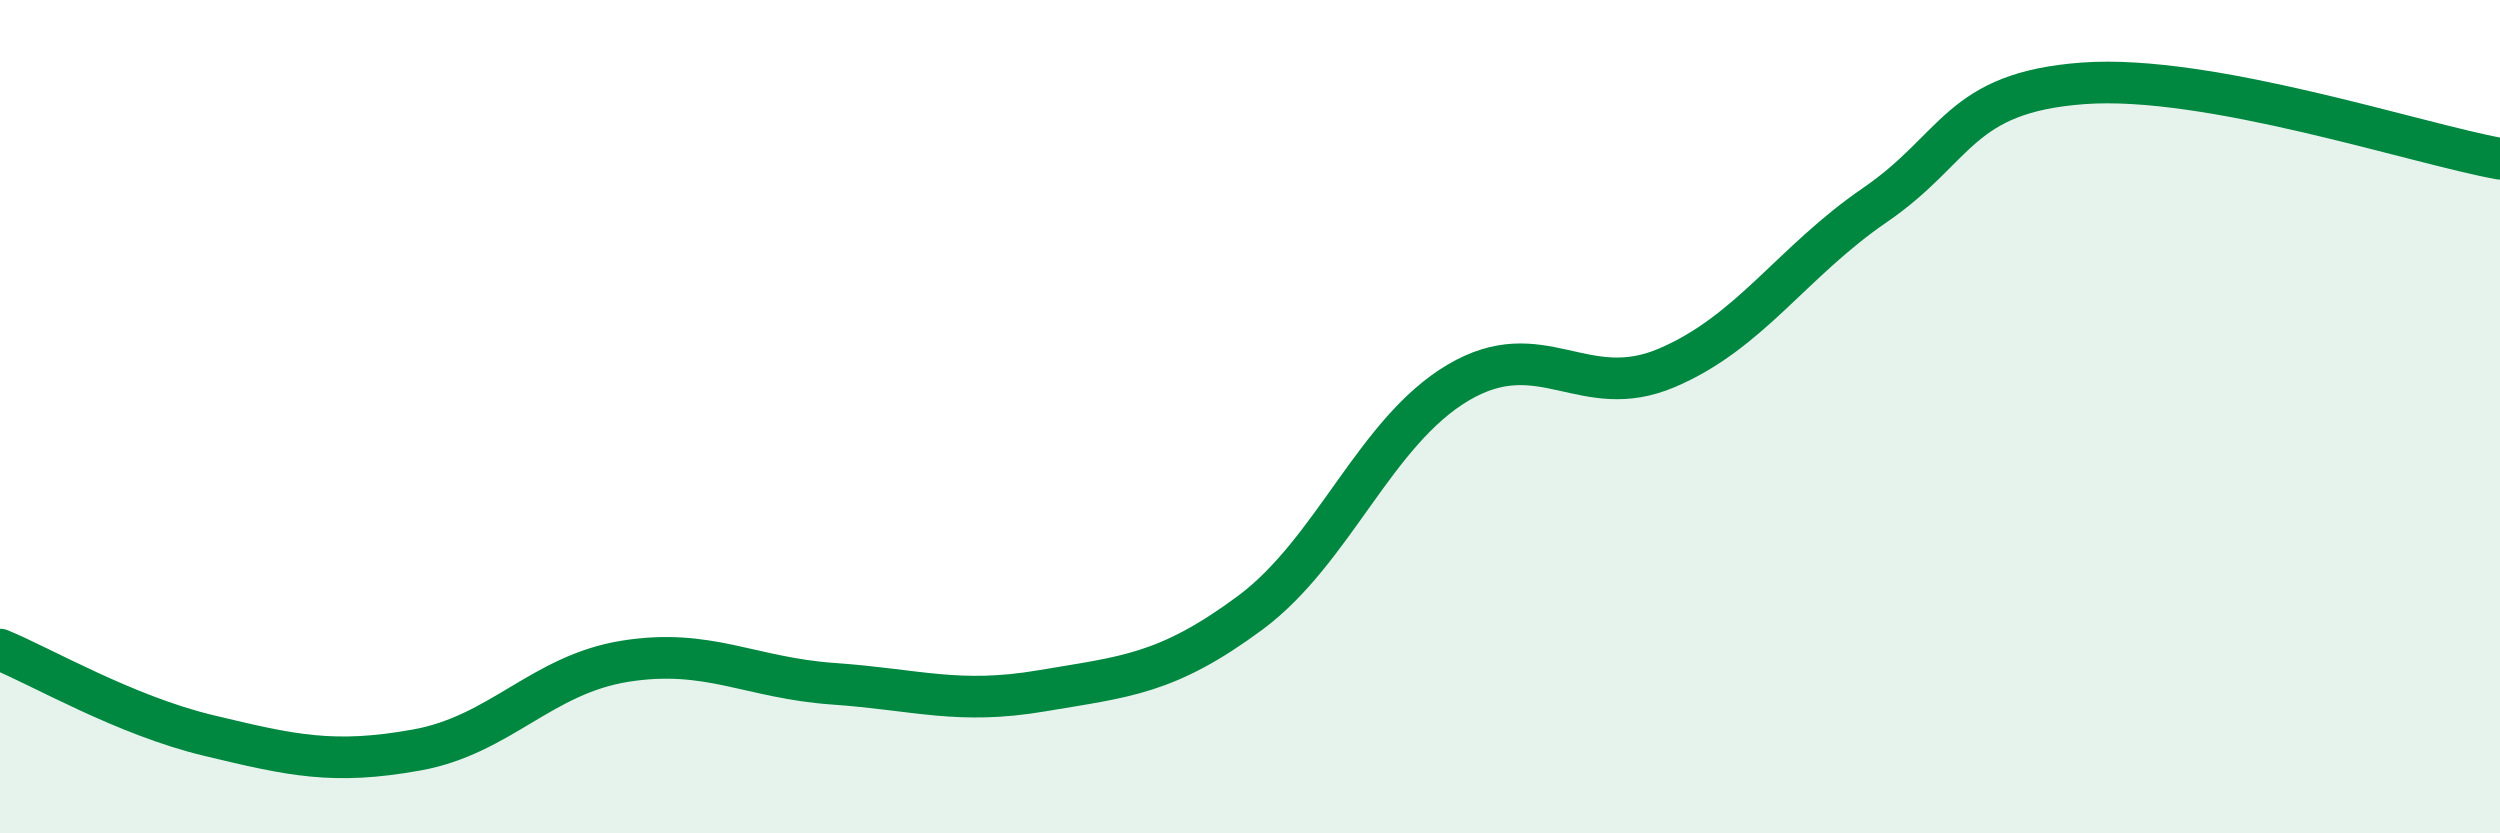
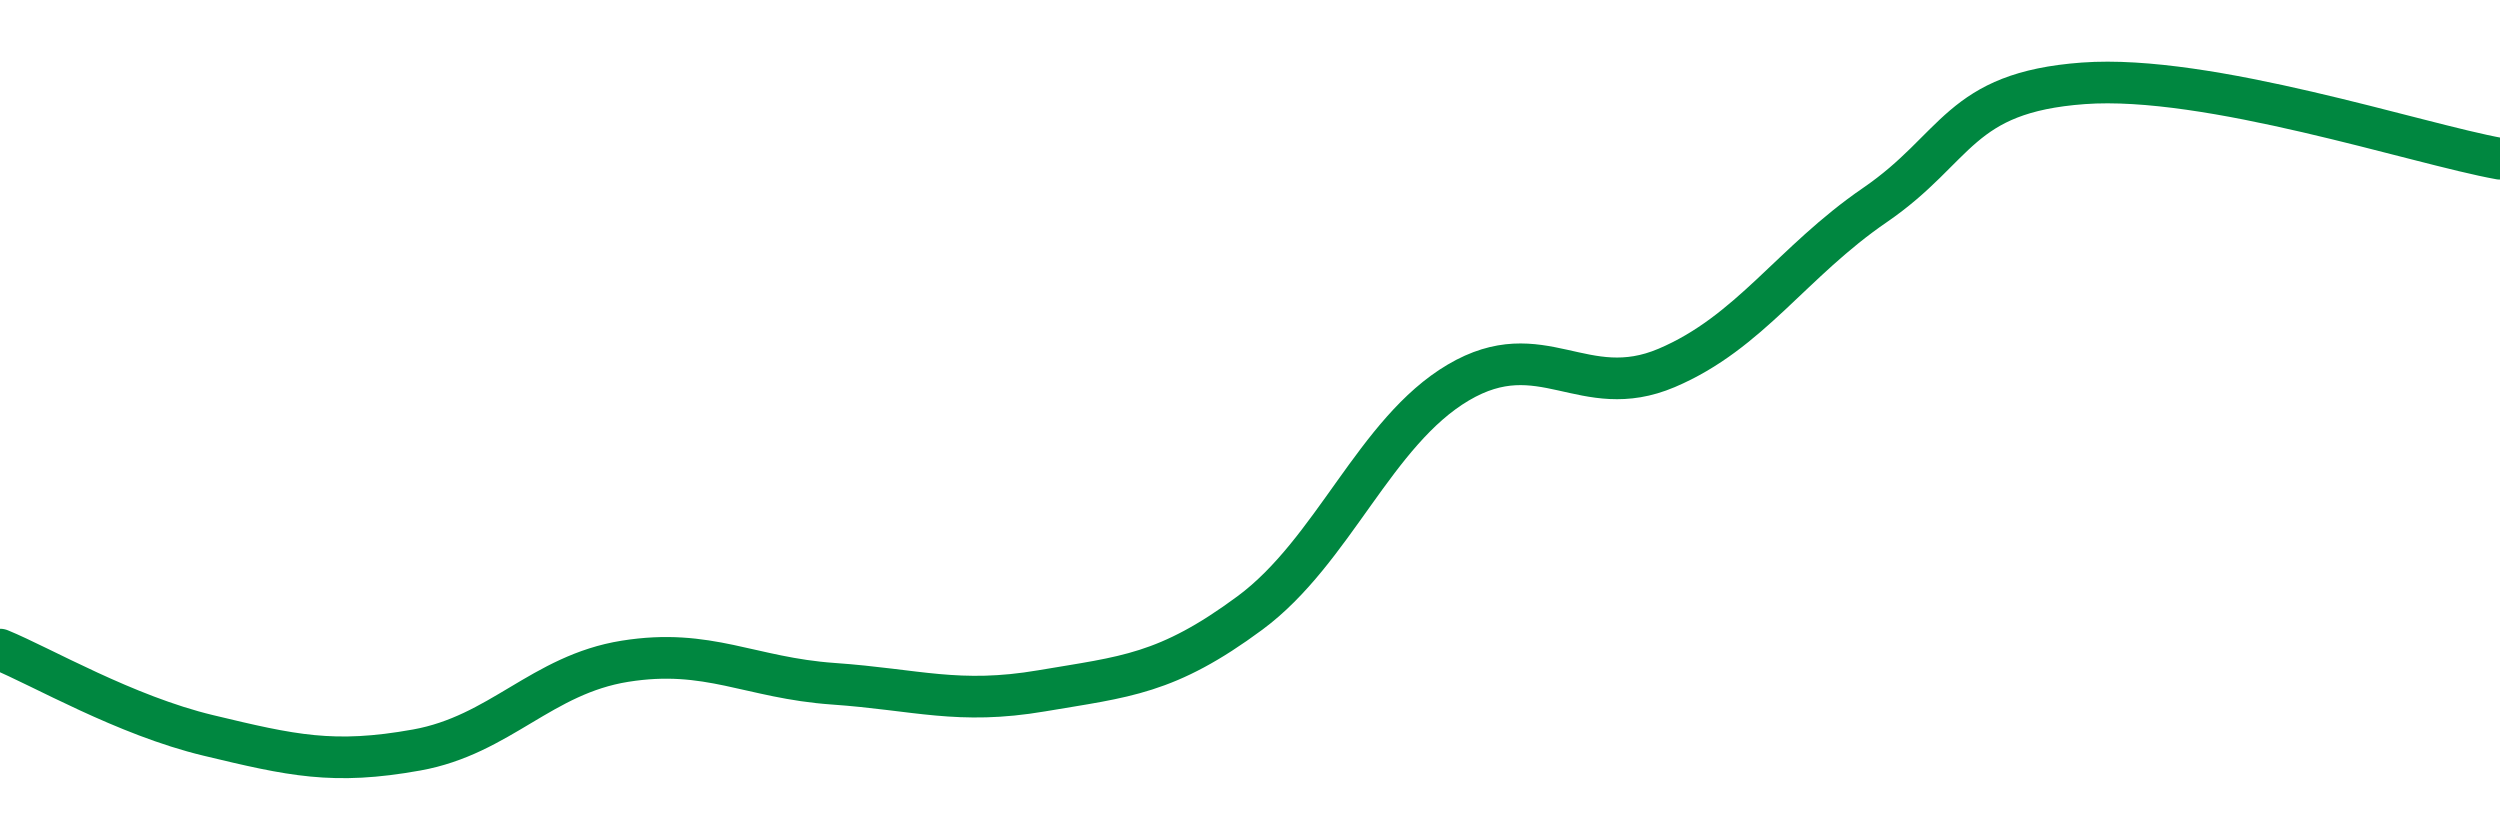
<svg xmlns="http://www.w3.org/2000/svg" width="60" height="20" viewBox="0 0 60 20">
-   <path d="M 0,15.59 C 1,16 3,17.17 5,17.65 C 7,18.13 8,18.36 10,18 C 12,17.64 13,16.19 15,15.87 C 17,15.55 18,16.27 20,16.41 C 22,16.55 23,16.92 25,16.58 C 27,16.24 28,16.19 30,14.71 C 32,13.23 33,10.36 35,9.18 C 37,8 38,9.68 40,8.83 C 42,7.98 43,6.29 45,4.92 C 47,3.55 47,2.22 50,2 C 53,1.78 58,3.45 60,3.81L60 20L0 20Z" fill="#008740" opacity="0.1" stroke-linecap="round" stroke-linejoin="round" />
  <path d="M 0,15.59 C 1,16 3,17.17 5,17.65 C 7,18.13 8,18.36 10,18 C 12,17.64 13,16.19 15,15.87 C 17,15.55 18,16.27 20,16.41 C 22,16.55 23,16.92 25,16.58 C 27,16.24 28,16.19 30,14.71 C 32,13.23 33,10.36 35,9.18 C 37,8 38,9.68 40,8.83 C 42,7.98 43,6.29 45,4.92 C 47,3.55 47,2.22 50,2 C 53,1.78 58,3.45 60,3.81" stroke="#008740" stroke-width="1" fill="none" stroke-linecap="round" stroke-linejoin="round" />
</svg>